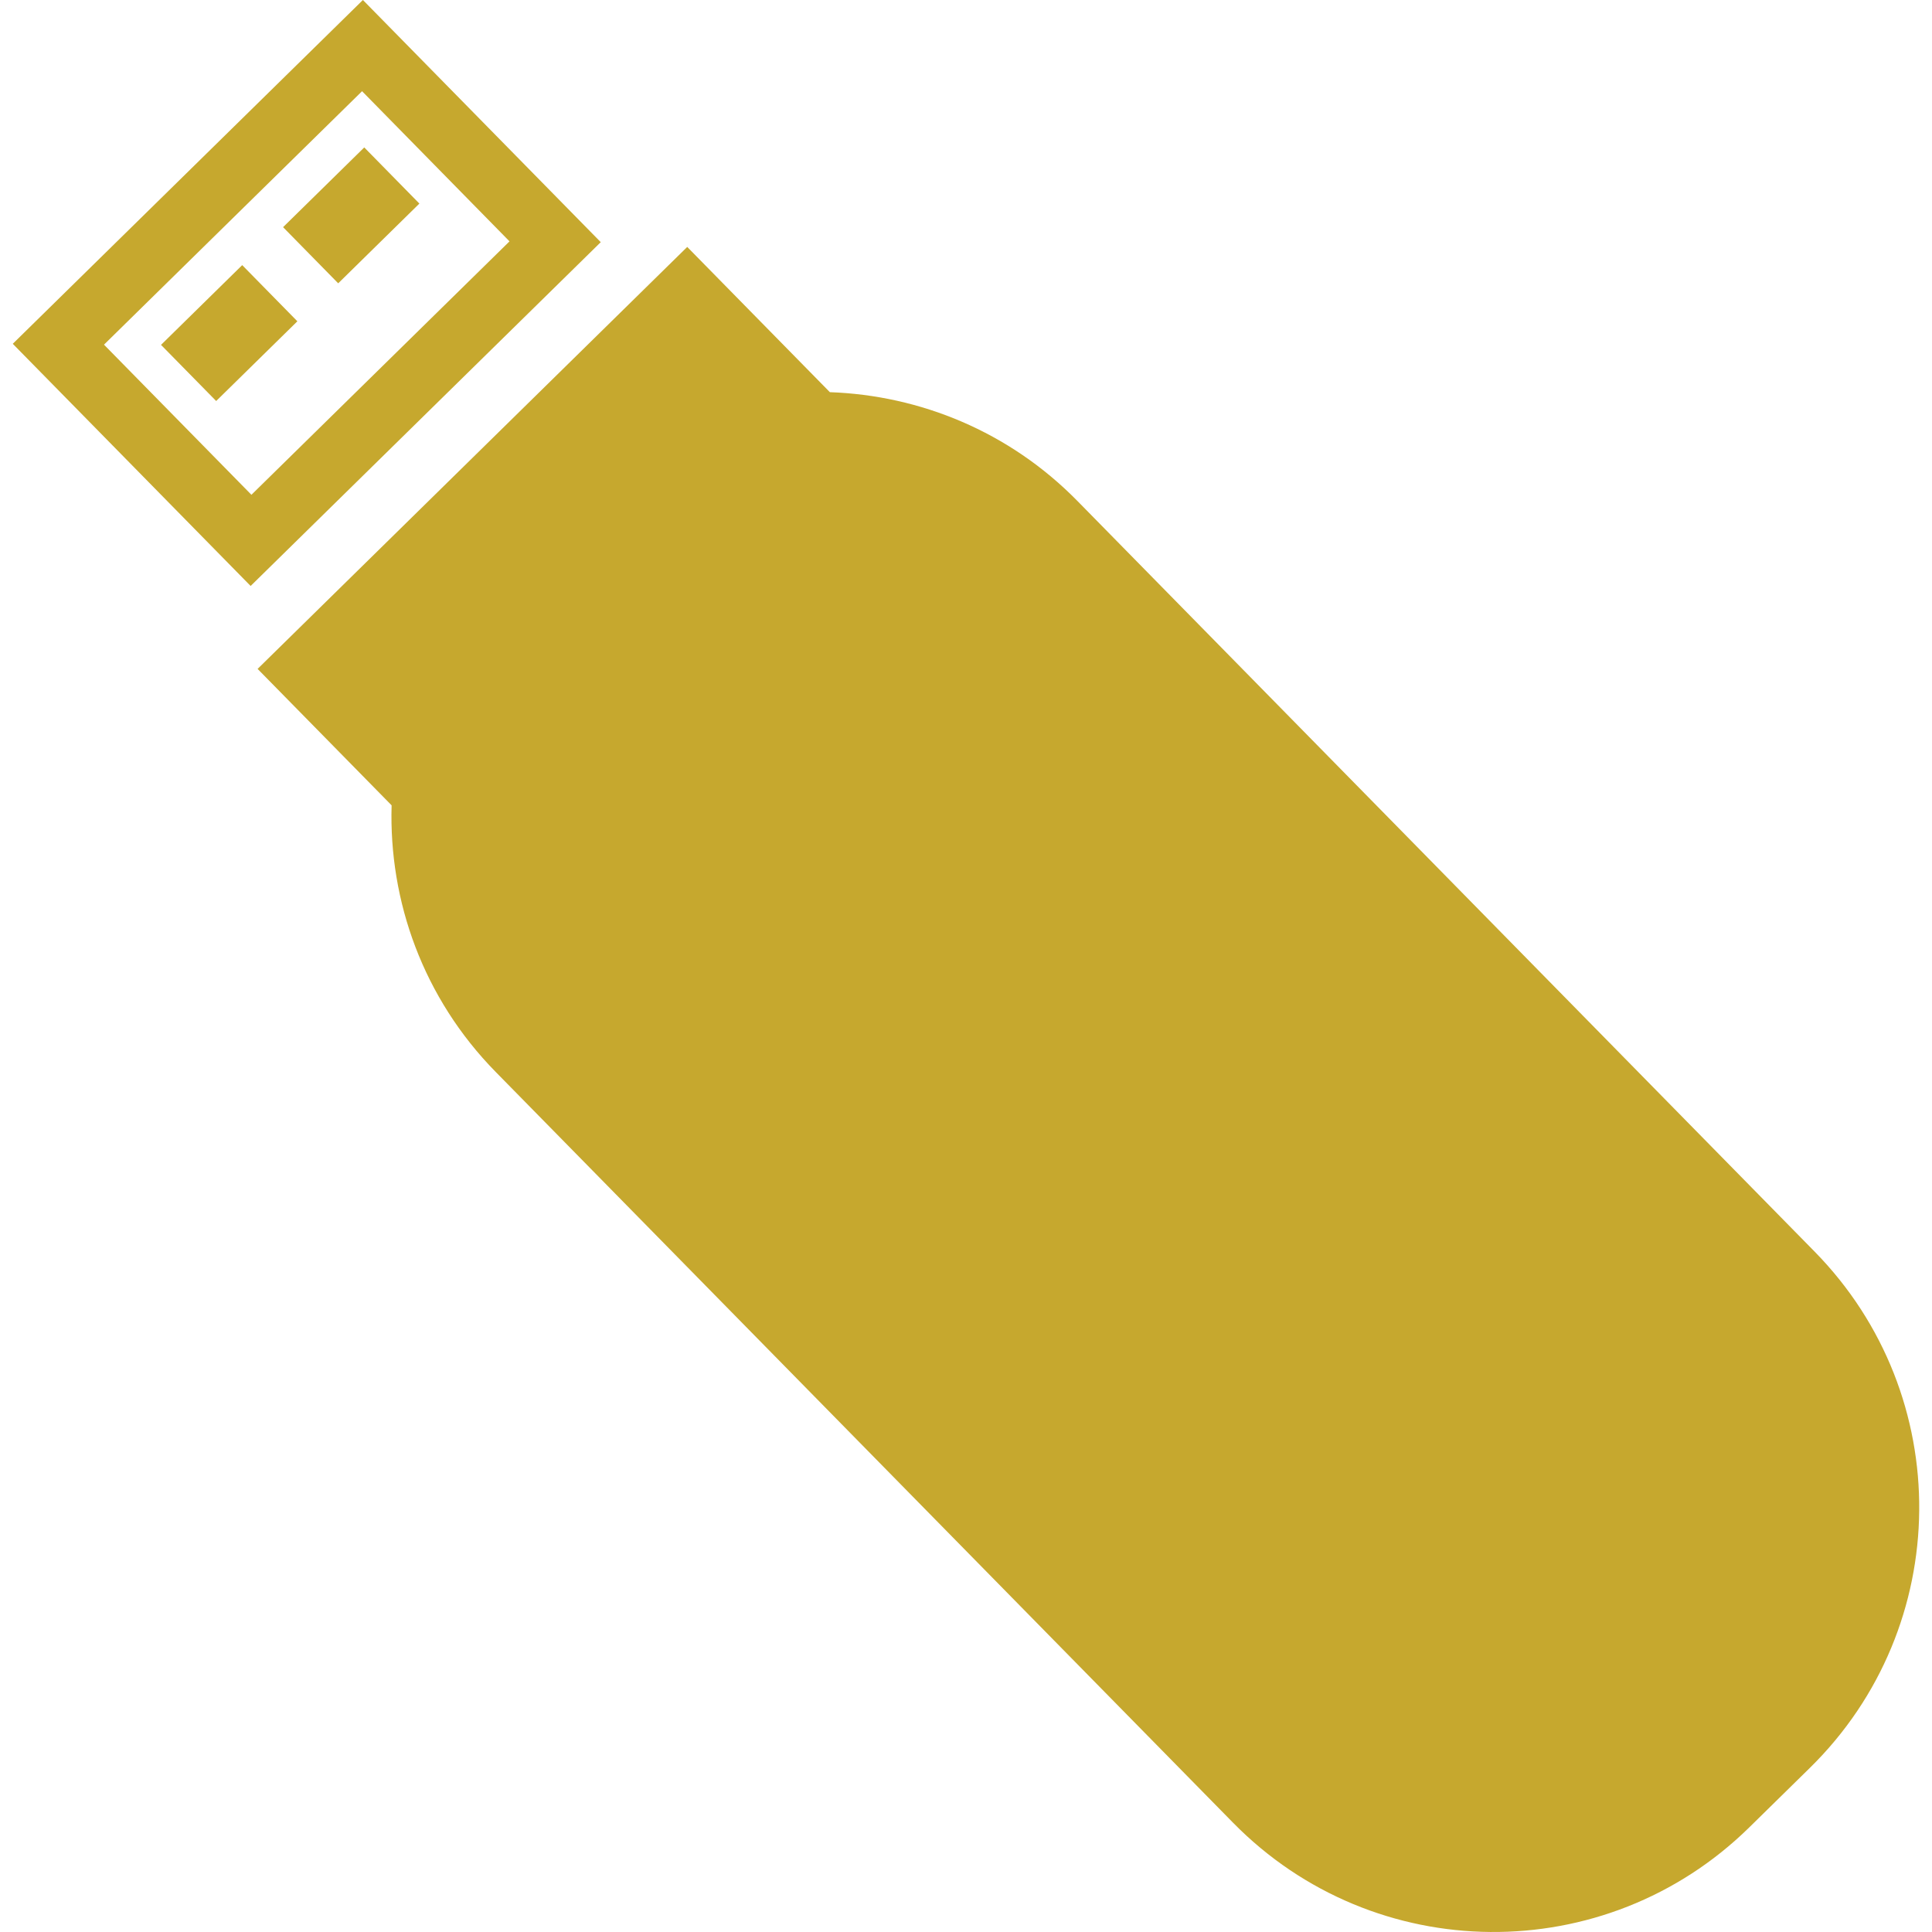
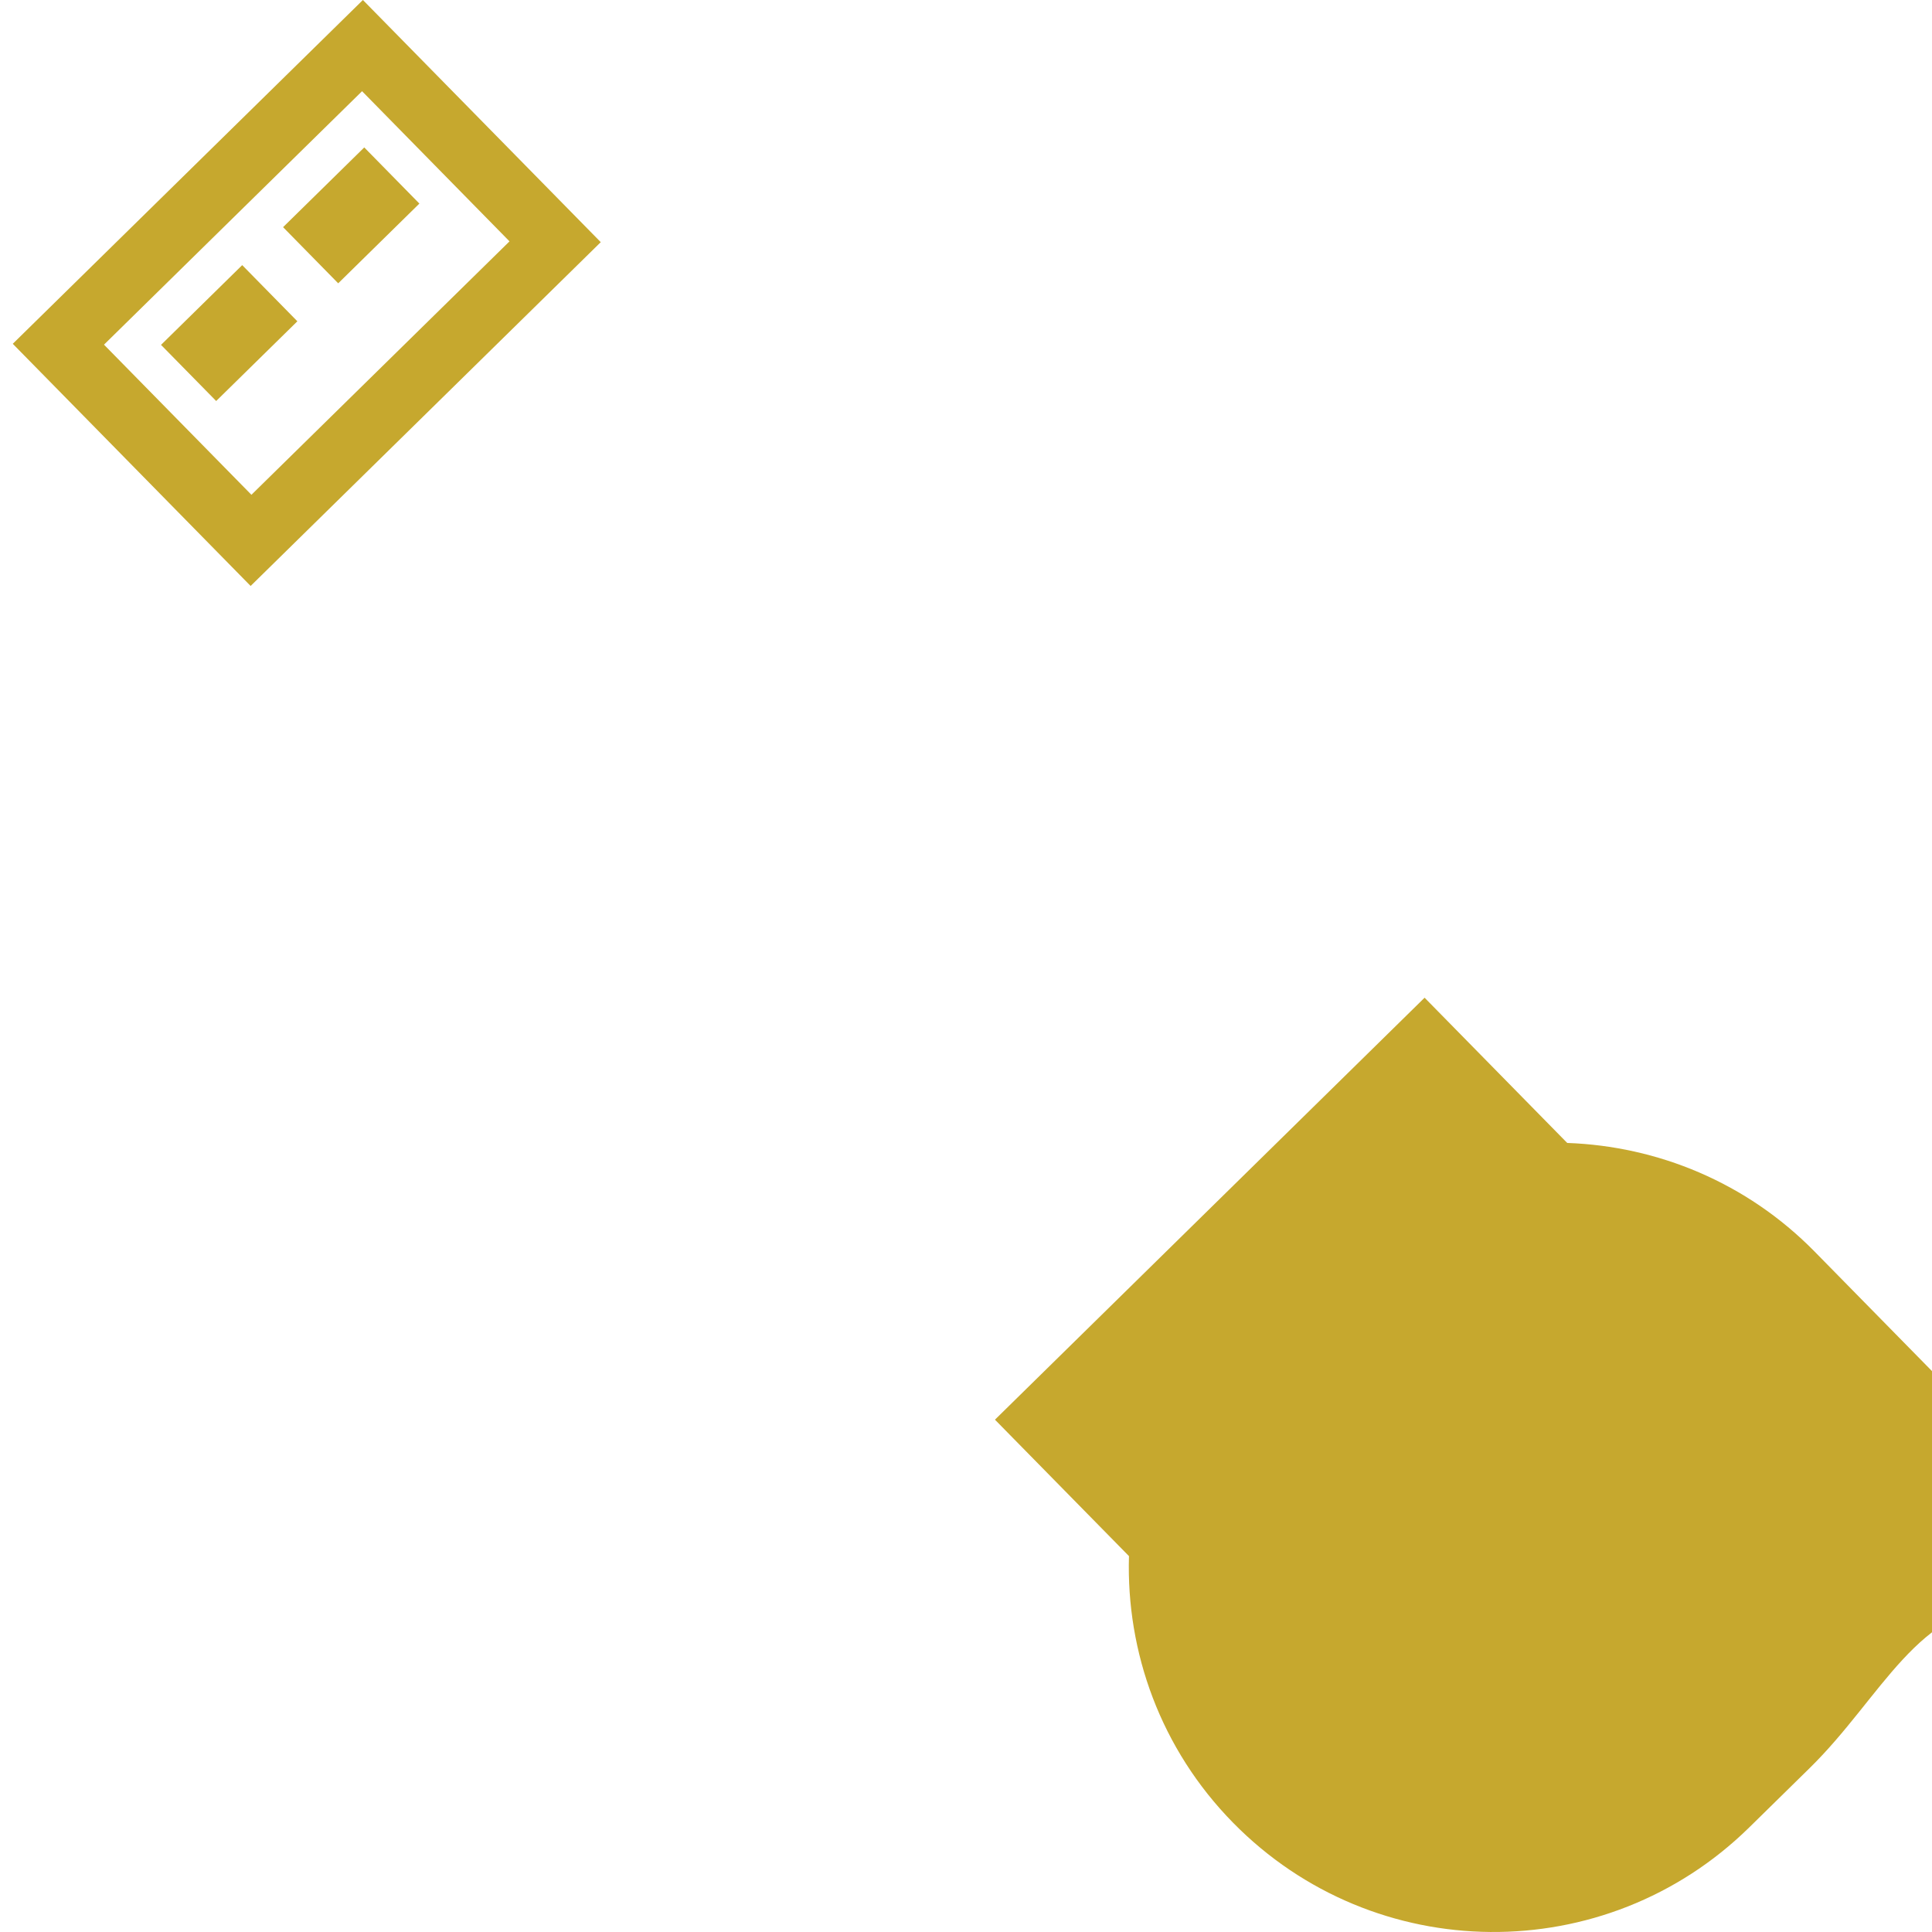
<svg xmlns="http://www.w3.org/2000/svg" version="1.1" id="Capa_1" x="0px" y="0px" width="512px" height="512px" viewBox="0 0 470.216 470.216" style="enable-background:new 0 0 470.216 470.216;" xml:space="preserve">
  <g>
    <g>
-       <path d="M440.521,430.243l-14.796,14.527c-34.997,34.363-91.237,33.862-125.612-1.143L120.652,260.901   c-17.654-17.97-26.038-41.547-25.341-64.896l-32.616-33.206l104.565-102.7l34.714,35.35c21.933,0.779,43.633,9.558,60.22,26.449   l179.46,182.732C476.023,339.627,475.526,395.867,440.521,430.243z M146.212,58.939l-85.214,83.677L3.109,83.675L88.325,0   L146.212,58.939z M61.192,120.423l62.814-61.68L88.12,22.197L25.31,83.885L61.192,120.423z M39.189,83.936l13.425,13.665   l19.761-19.404L58.95,64.527L39.189,83.936z M88.653,35.882L68.896,55.288l13.417,13.666l19.757-19.406L88.653,35.882z" data-original="#000000" class="active-path" data-old_color="#000000" fill="#C6A82E" />
+       <path d="M440.521,430.243l-14.796,14.527c-34.997,34.363-91.237,33.862-125.612-1.143c-17.654-17.97-26.038-41.547-25.341-64.896l-32.616-33.206l104.565-102.7l34.714,35.35c21.933,0.779,43.633,9.558,60.22,26.449   l179.46,182.732C476.023,339.627,475.526,395.867,440.521,430.243z M146.212,58.939l-85.214,83.677L3.109,83.675L88.325,0   L146.212,58.939z M61.192,120.423l62.814-61.68L88.12,22.197L25.31,83.885L61.192,120.423z M39.189,83.936l13.425,13.665   l19.761-19.404L58.95,64.527L39.189,83.936z M88.653,35.882L68.896,55.288l13.417,13.666l19.757-19.406L88.653,35.882z" data-original="#000000" class="active-path" data-old_color="#000000" fill="#C6A82E" />
    </g>
  </g>
</svg>